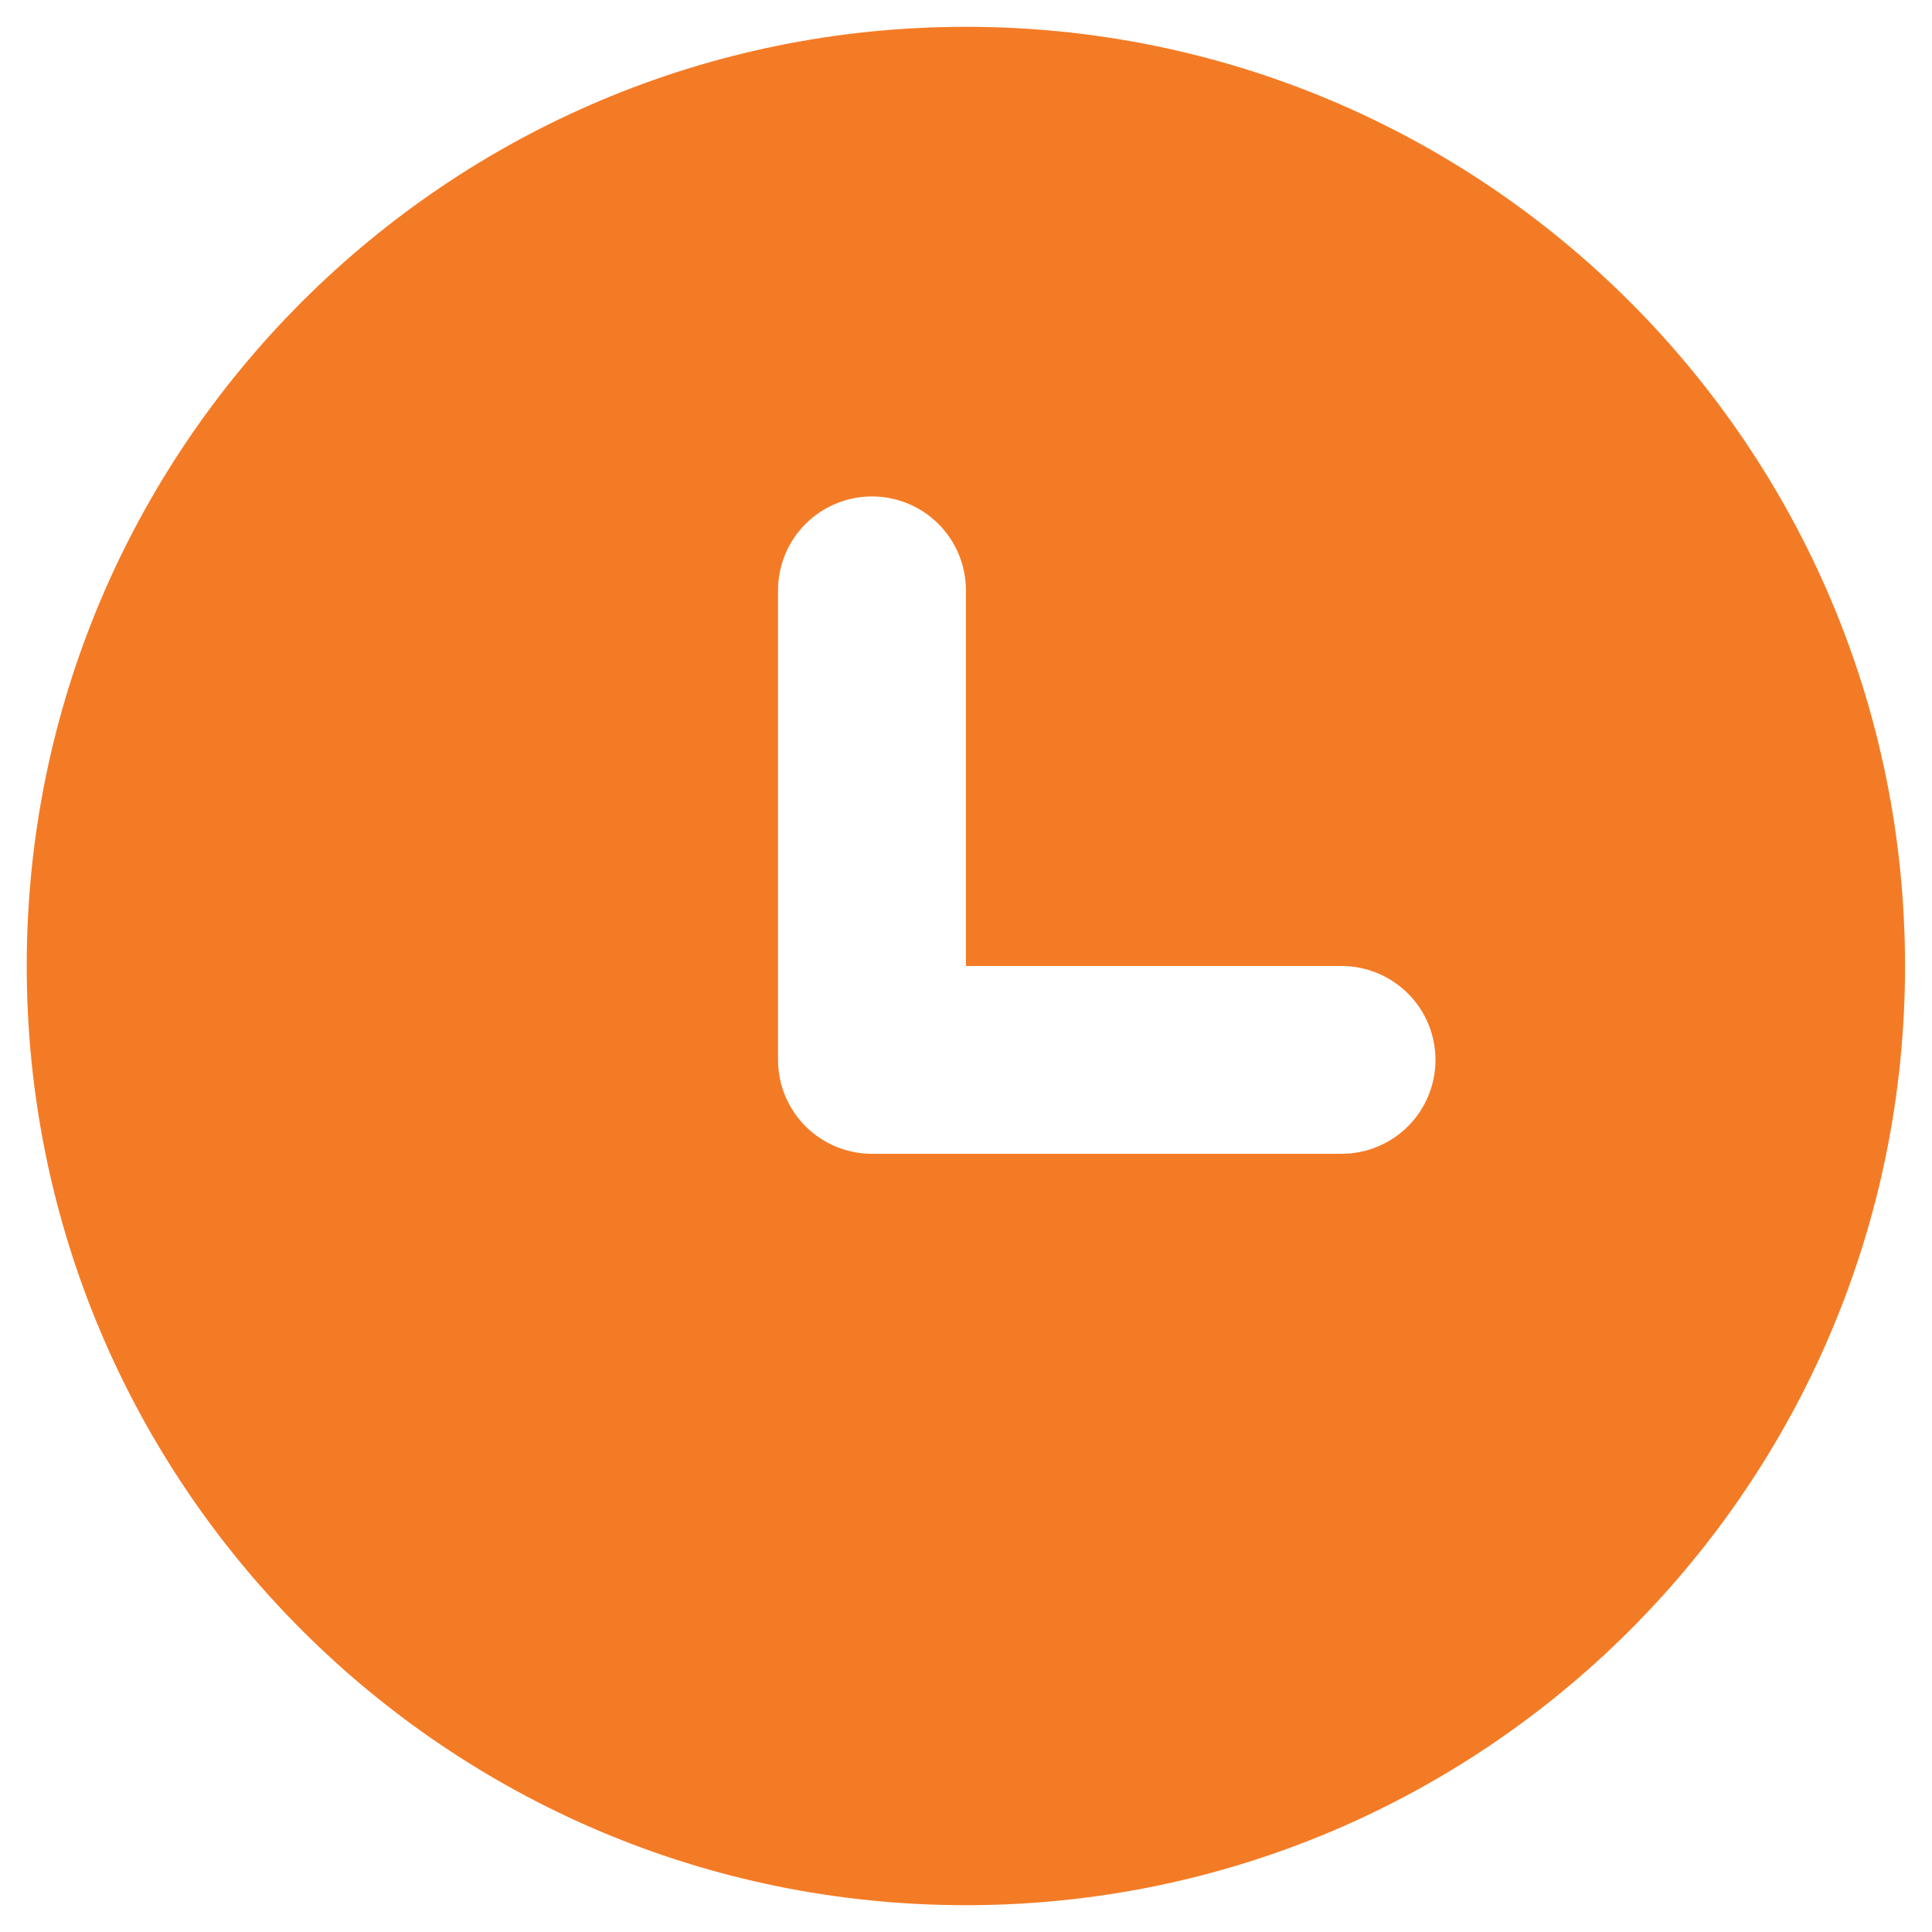
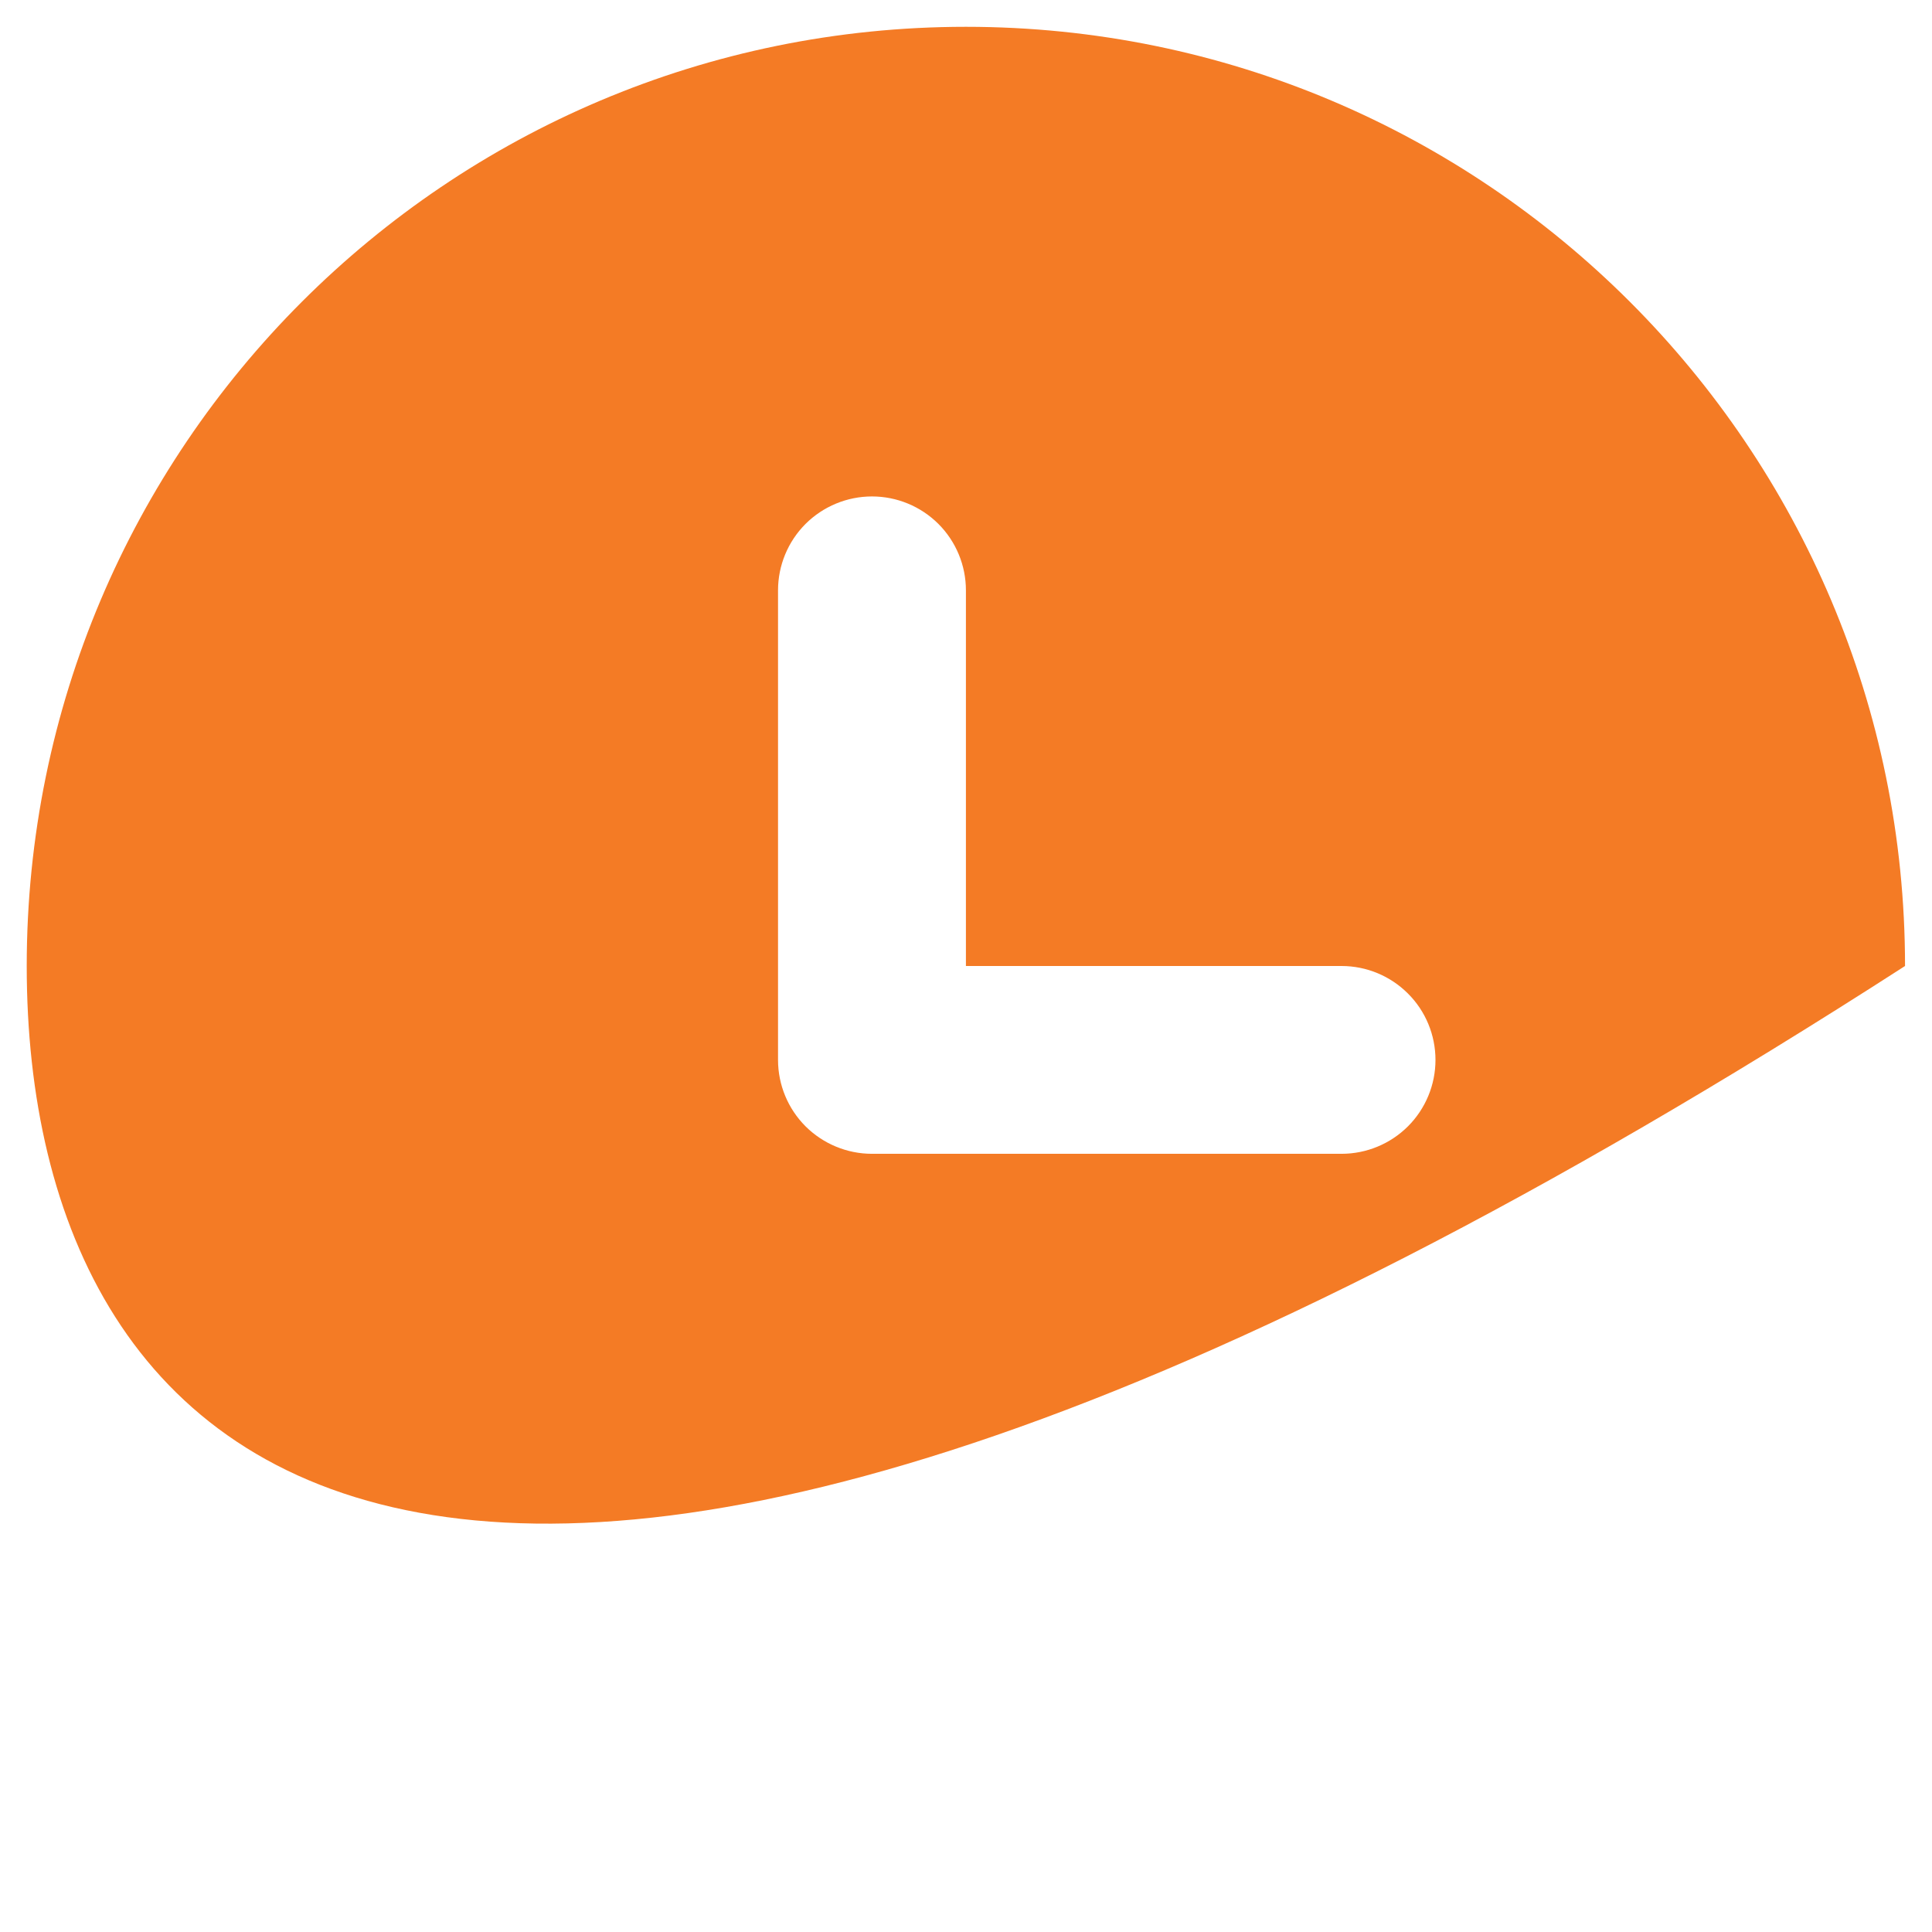
<svg xmlns="http://www.w3.org/2000/svg" fill="none" viewBox="0 0 24 24" height="24" width="24">
-   <path fill="#F47B25" d="M0.332 12C0.332 5.556 5.555 0.333 11.999 0.333C18.442 0.333 23.665 5.556 23.665 12C23.665 18.444 18.442 23.667 11.999 23.667C5.555 23.667 0.332 18.444 0.332 12ZM11.999 7.333C11.999 7.024 11.876 6.727 11.657 6.508C11.438 6.29 11.142 6.167 10.832 6.167C10.523 6.167 10.226 6.29 10.007 6.508C9.788 6.727 9.665 7.024 9.665 7.333V13.167C9.665 13.476 9.788 13.773 10.007 13.992C10.226 14.21 10.523 14.333 10.832 14.333H16.665C16.975 14.333 17.271 14.21 17.49 13.992C17.709 13.773 17.832 13.476 17.832 13.167C17.832 12.857 17.709 12.56 17.49 12.342C17.271 12.123 16.975 12 16.665 12H11.999V7.333Z" clip-rule="evenodd" fill-rule="evenodd" />
+   <path fill="#F47B25" d="M0.332 12C0.332 5.556 5.555 0.333 11.999 0.333C18.442 0.333 23.665 5.556 23.665 12C5.555 23.667 0.332 18.444 0.332 12ZM11.999 7.333C11.999 7.024 11.876 6.727 11.657 6.508C11.438 6.29 11.142 6.167 10.832 6.167C10.523 6.167 10.226 6.29 10.007 6.508C9.788 6.727 9.665 7.024 9.665 7.333V13.167C9.665 13.476 9.788 13.773 10.007 13.992C10.226 14.21 10.523 14.333 10.832 14.333H16.665C16.975 14.333 17.271 14.21 17.49 13.992C17.709 13.773 17.832 13.476 17.832 13.167C17.832 12.857 17.709 12.56 17.49 12.342C17.271 12.123 16.975 12 16.665 12H11.999V7.333Z" clip-rule="evenodd" fill-rule="evenodd" />
</svg>